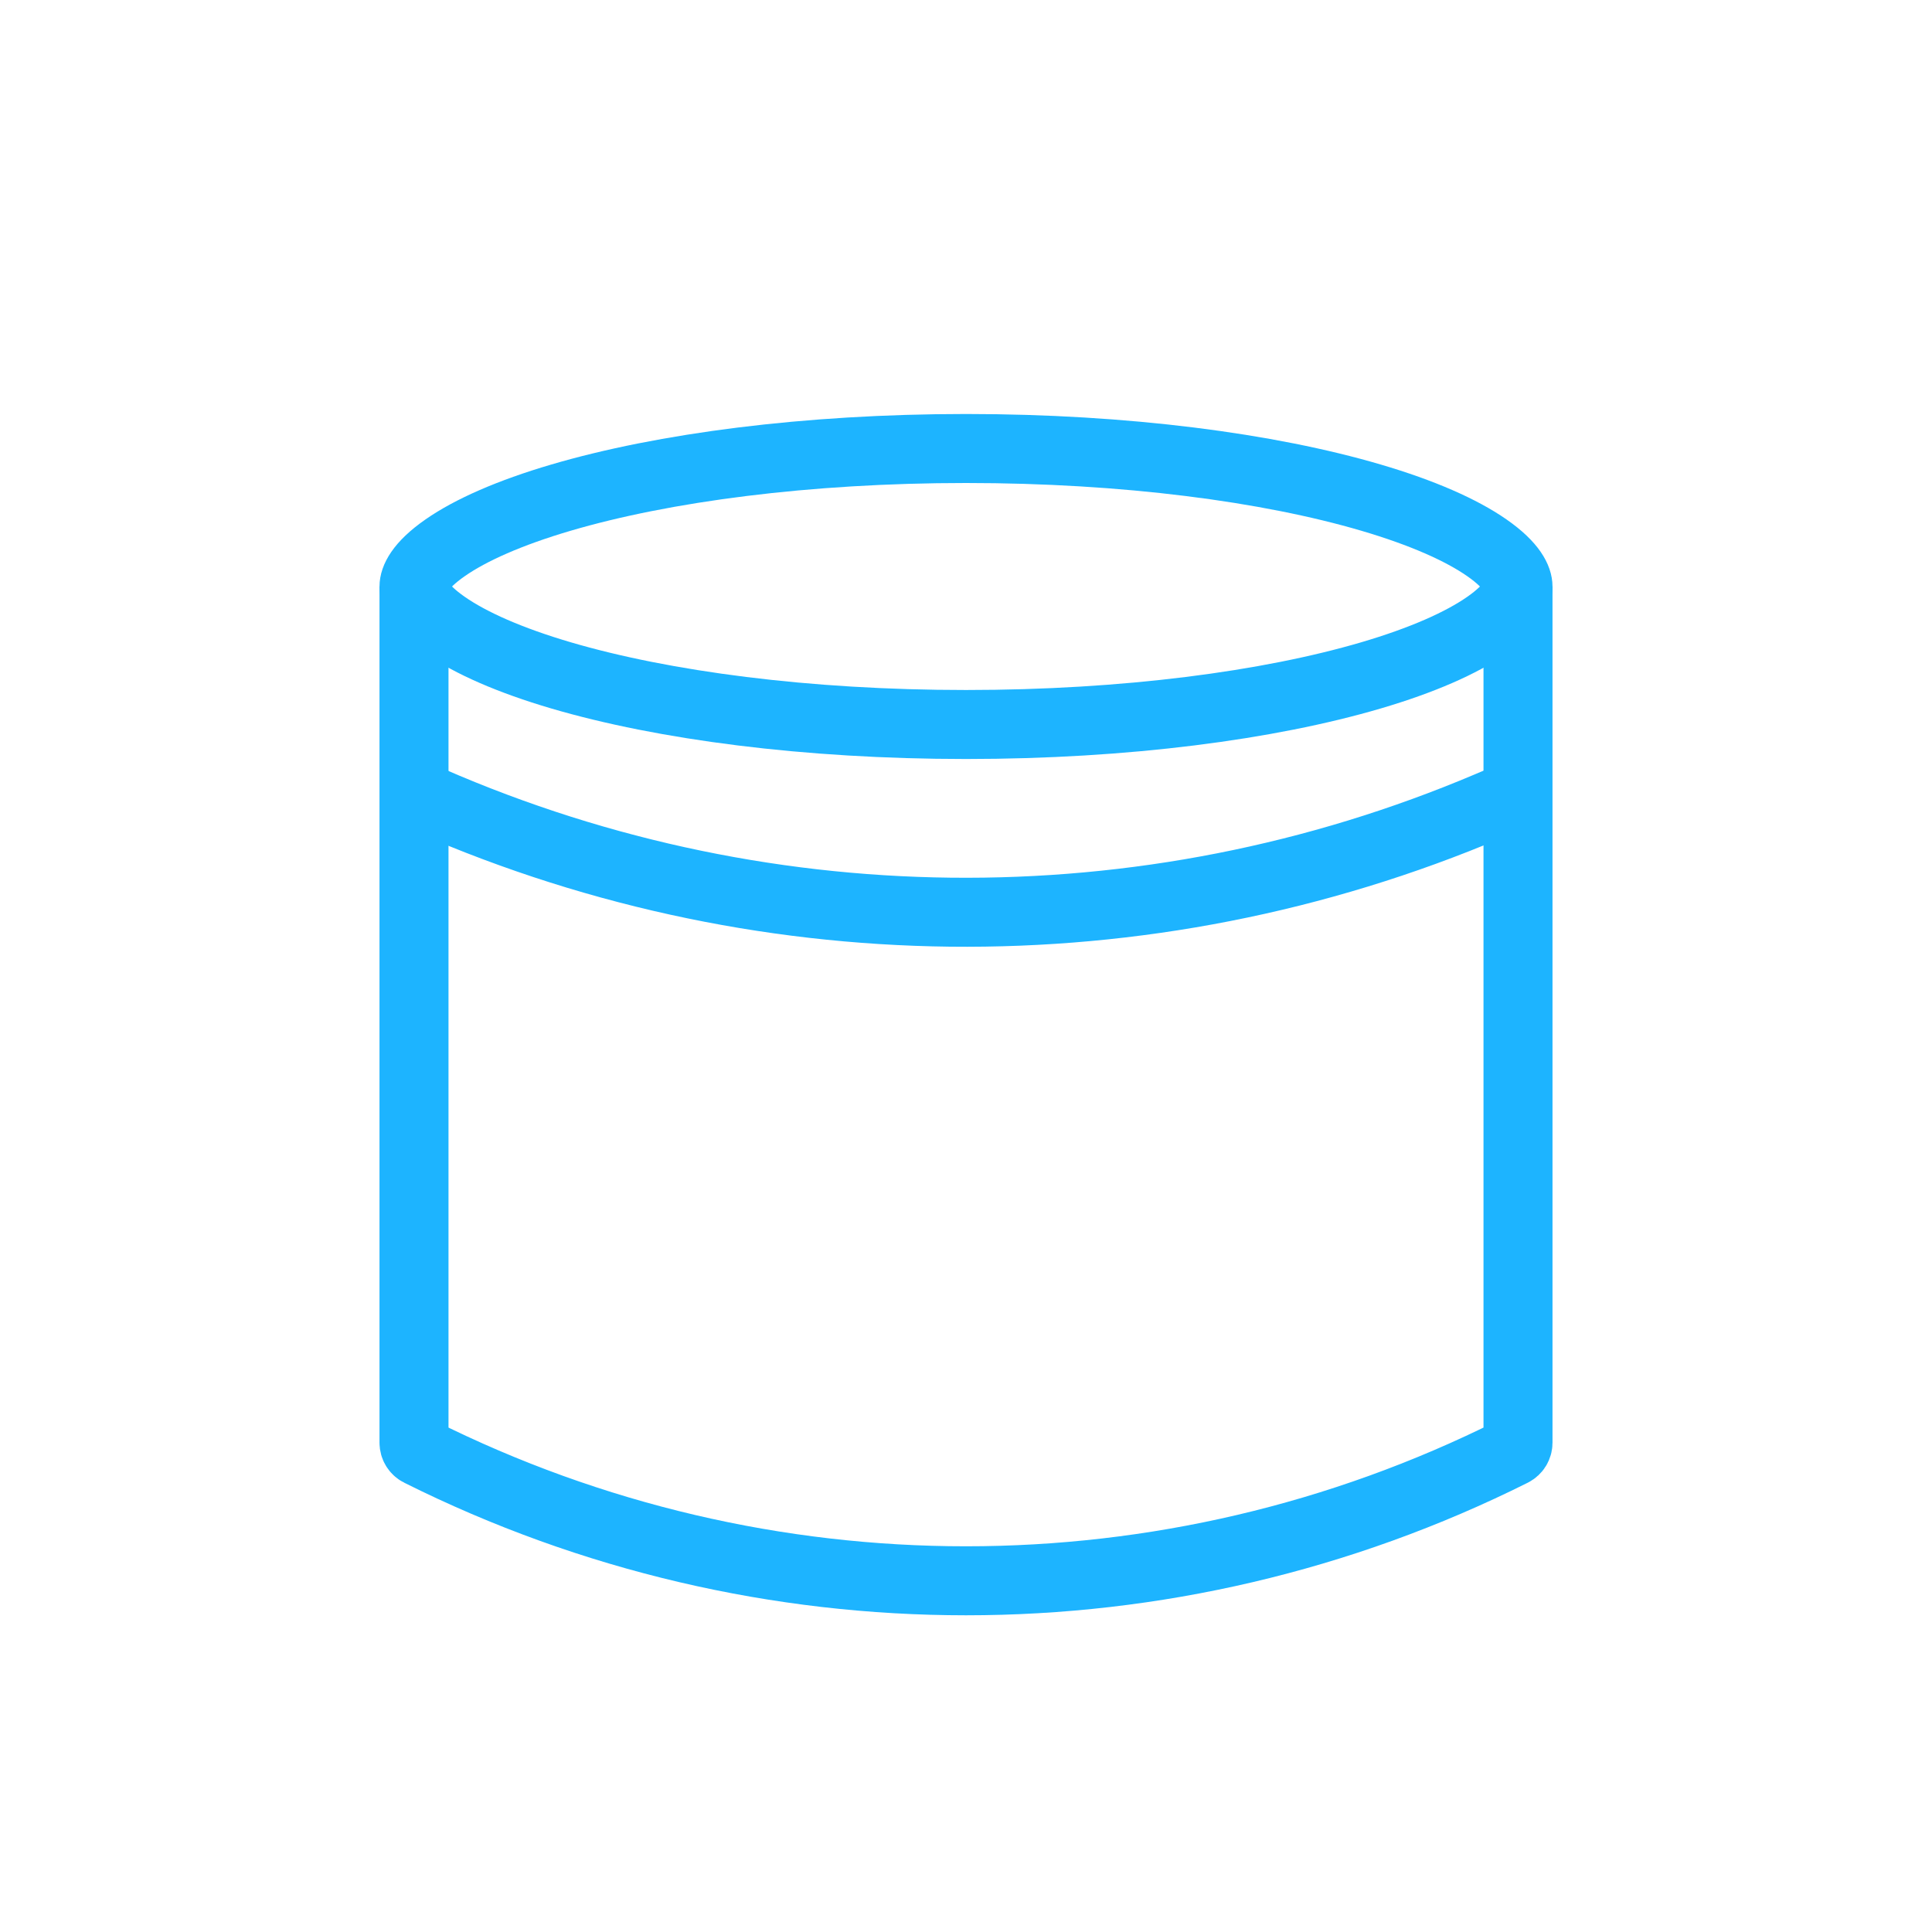
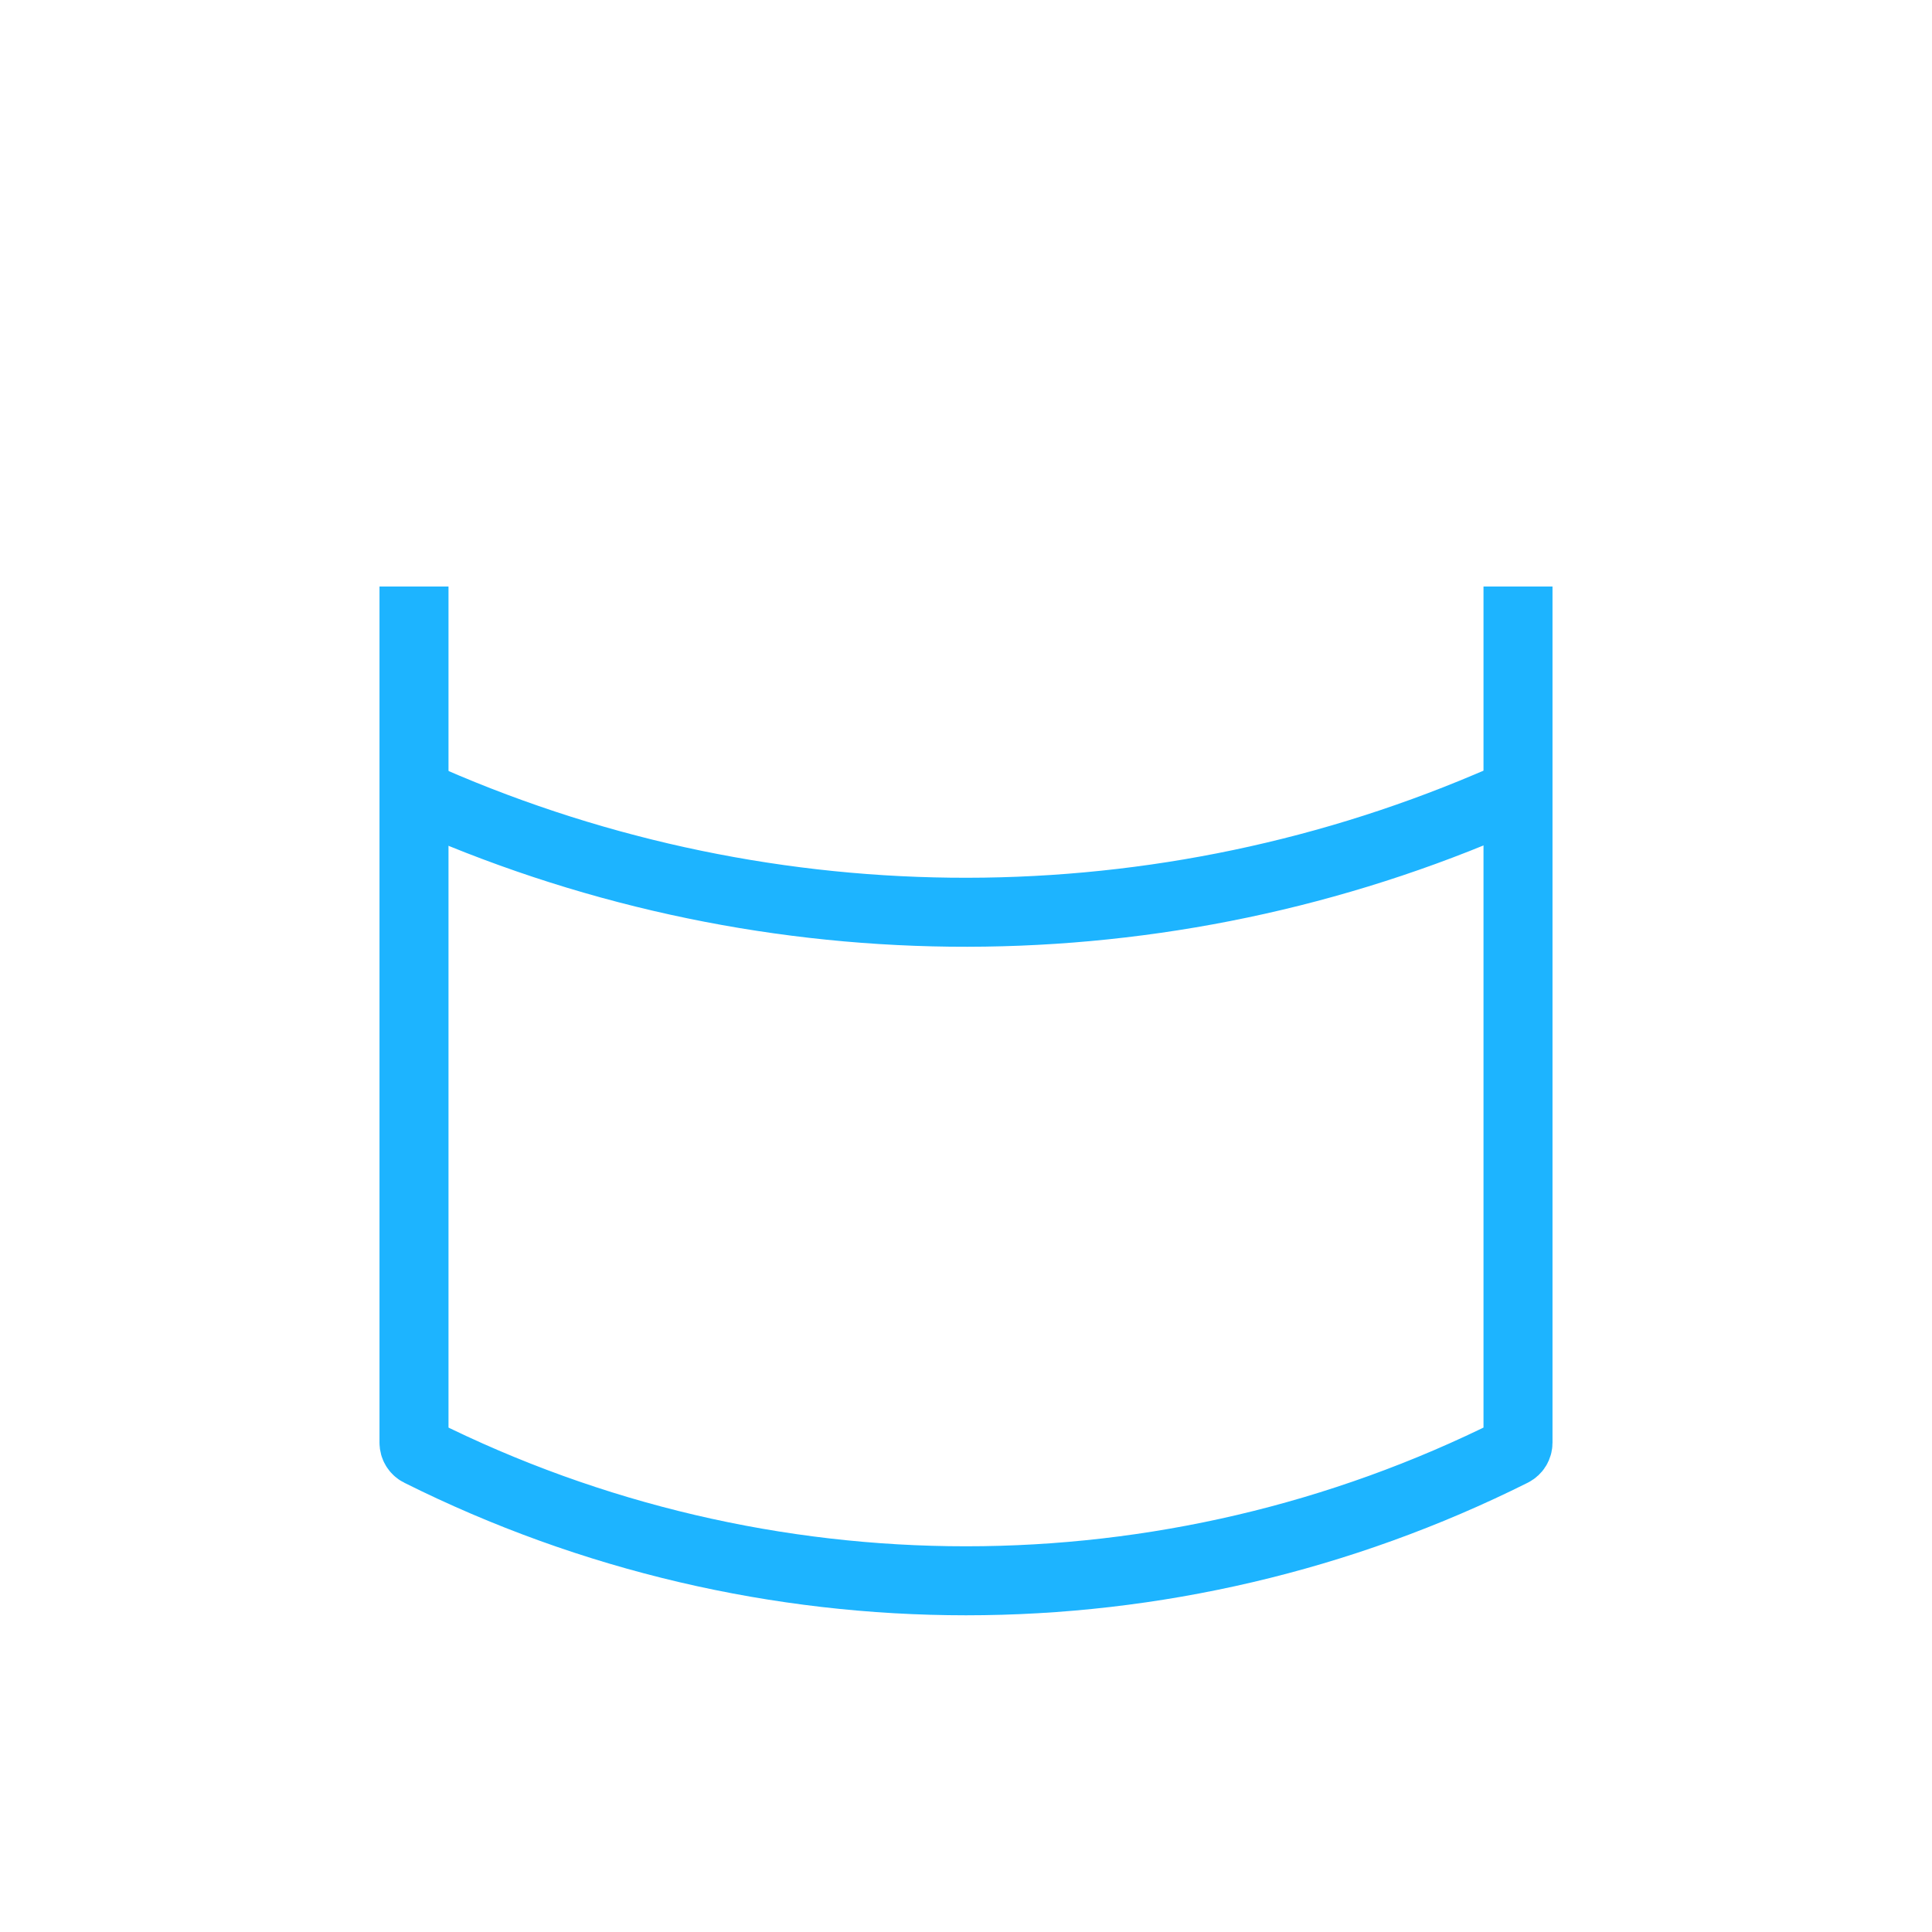
<svg xmlns="http://www.w3.org/2000/svg" width="56" height="56" viewBox="0 0 56 56" fill="none">
-   <path d="M44 17C44 17.196 43.859 17.593 43.093 18.125C42.357 18.637 41.226 19.139 39.739 19.576C36.777 20.447 32.627 21 28 21C23.373 21 19.223 20.447 16.261 19.576C14.774 19.139 13.643 18.637 12.907 18.125C12.141 17.593 12 17.196 12 17C12 16.804 12.141 16.407 12.907 15.875C13.643 15.363 14.774 14.861 16.261 14.424C19.223 13.553 23.373 13 28 13C32.627 13 36.777 13.553 39.739 14.424C41.226 14.861 42.357 15.363 43.093 15.875C43.859 16.407 44 16.804 44 17Z" stroke="#1DB4FF" stroke-width="2" />
  <path d="M12 17V41.818C12 41.929 12.063 42.032 12.163 42.082V42.082C22.133 47.066 33.867 47.066 43.837 42.082V42.082C43.937 42.032 44 41.929 44 41.818V17" stroke="#1DB4FF" stroke-width="2" />
  <path d="M44 23L43.157 23.358C33.176 27.592 21.881 27.462 12 23V23" stroke="#1DB4FF" stroke-width="2" />
</svg>